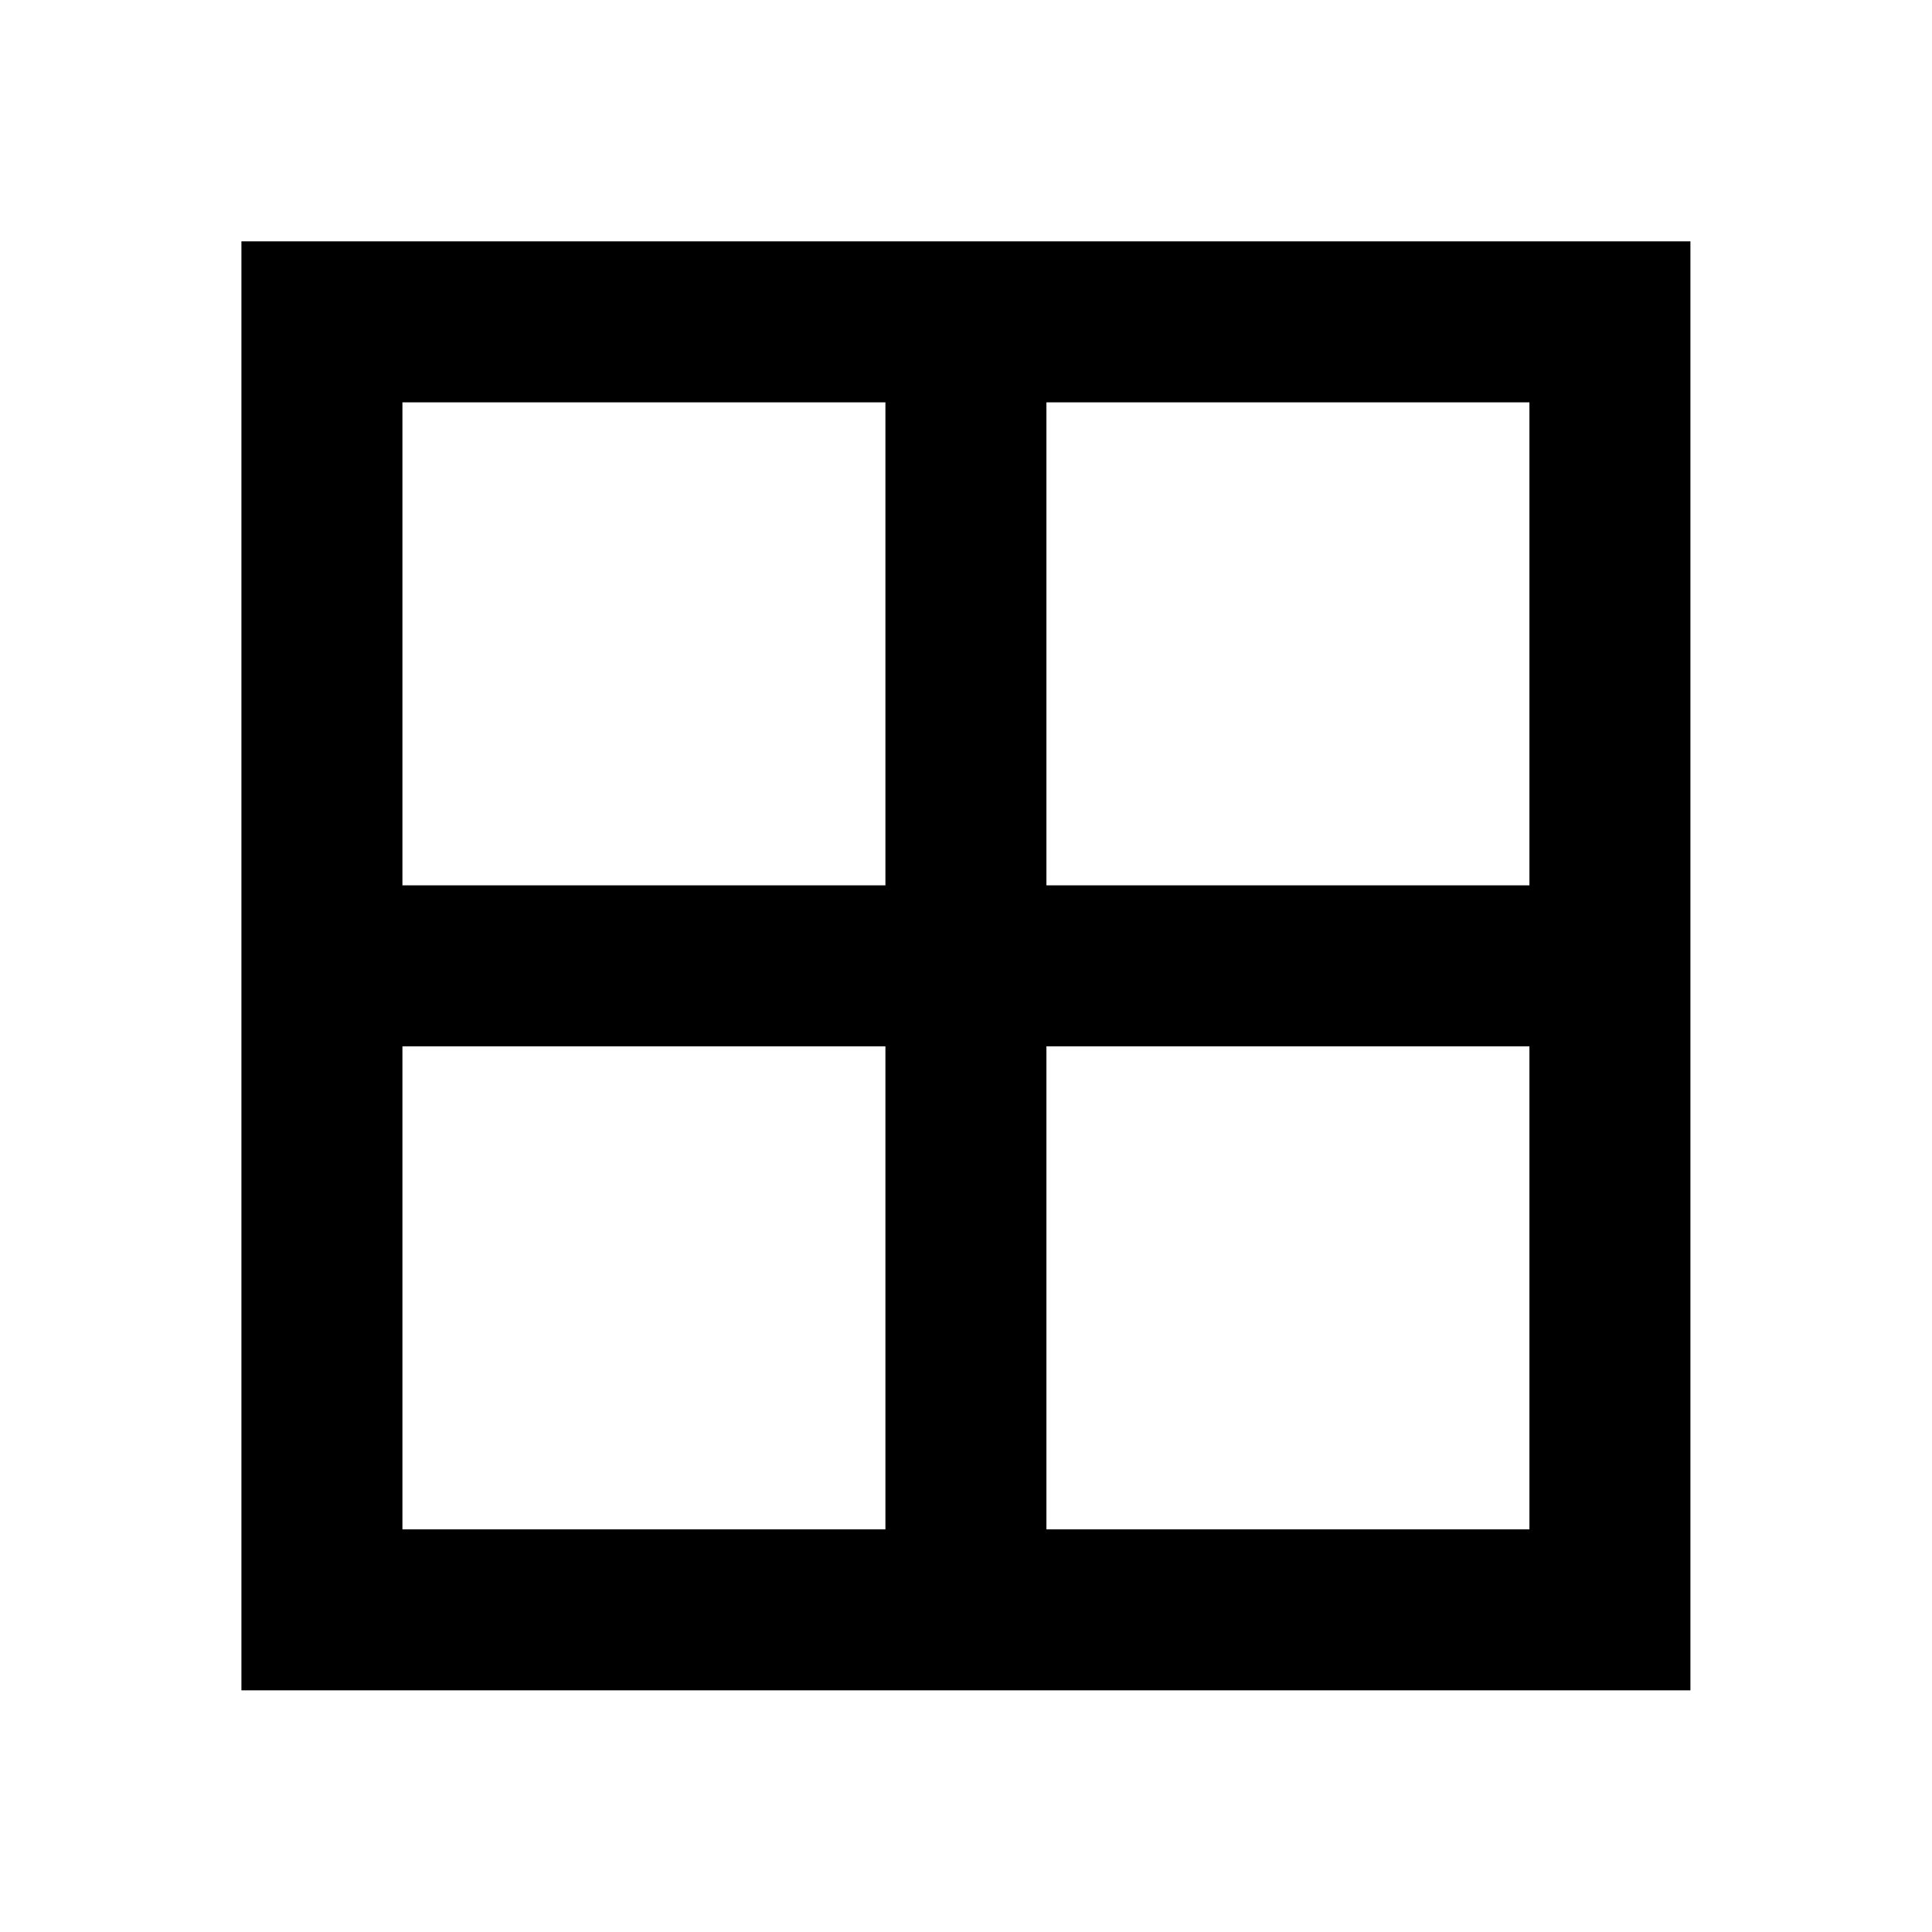
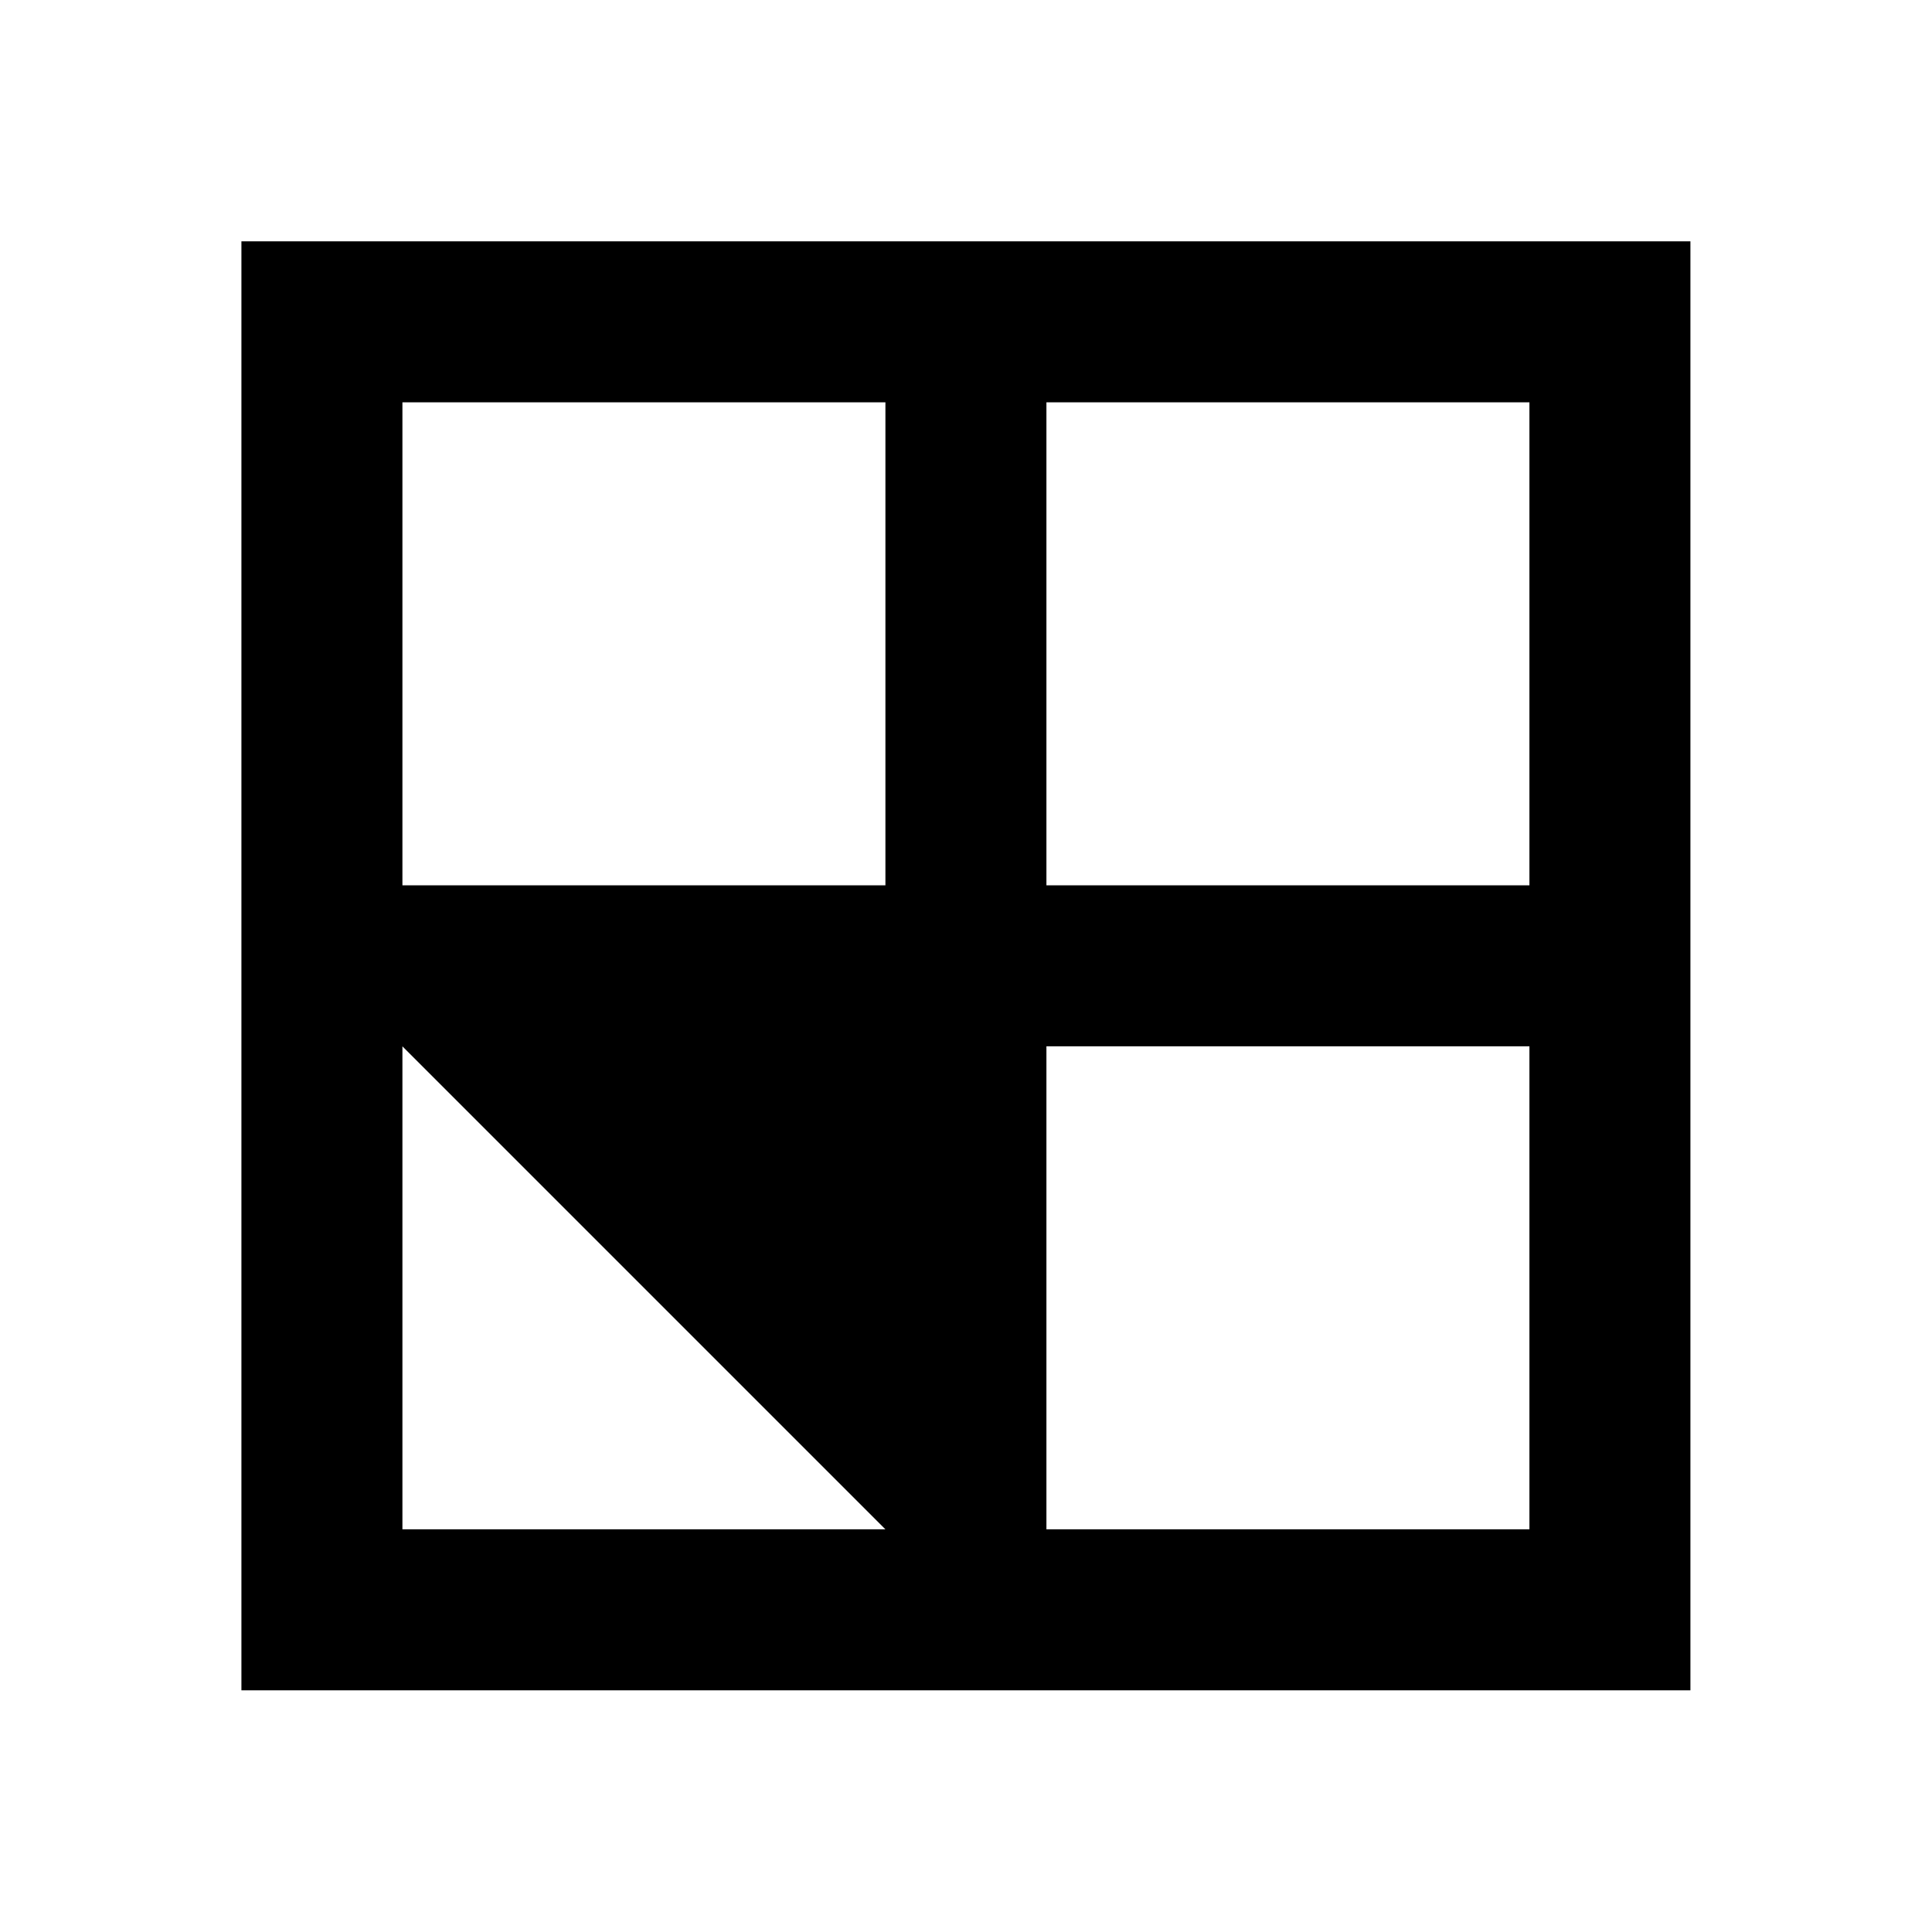
<svg xmlns="http://www.w3.org/2000/svg" version="1.1" baseProfile="full" width="24" height="24" viewBox="0 0 24.00 24.00" enable-background="new 0 0 24.00 24.00" xml:space="preserve">
-   <path fill="#000000" fill-opacity="1" stroke-width="0.2" stroke-linejoin="round" d="M 18.999,10.998L 12.999,10.998L 12.999,4.998L 18.999,4.998M 18.999,18.998L 12.999,18.998L 12.999,12.998L 18.999,12.998M 10.999,10.998L 4.999,10.998L 4.999,4.998L 10.999,4.998M 10.999,18.998L 4.999,18.998L 4.999,12.998L 10.999,12.998M 2.999,20.998L 20.999,20.998L 20.999,2.998L 2.999,2.998L 2.999,20.998 Z " />
+   <path fill="#000000" fill-opacity="1" stroke-width="0.2" stroke-linejoin="round" d="M 18.999,10.998L 12.999,10.998L 12.999,4.998L 18.999,4.998M 18.999,18.998L 12.999,18.998L 12.999,12.998L 18.999,12.998M 10.999,10.998L 4.999,10.998L 4.999,4.998L 10.999,4.998M 10.999,18.998L 4.999,18.998L 4.999,12.998M 2.999,20.998L 20.999,20.998L 20.999,2.998L 2.999,2.998L 2.999,20.998 Z " />
</svg>